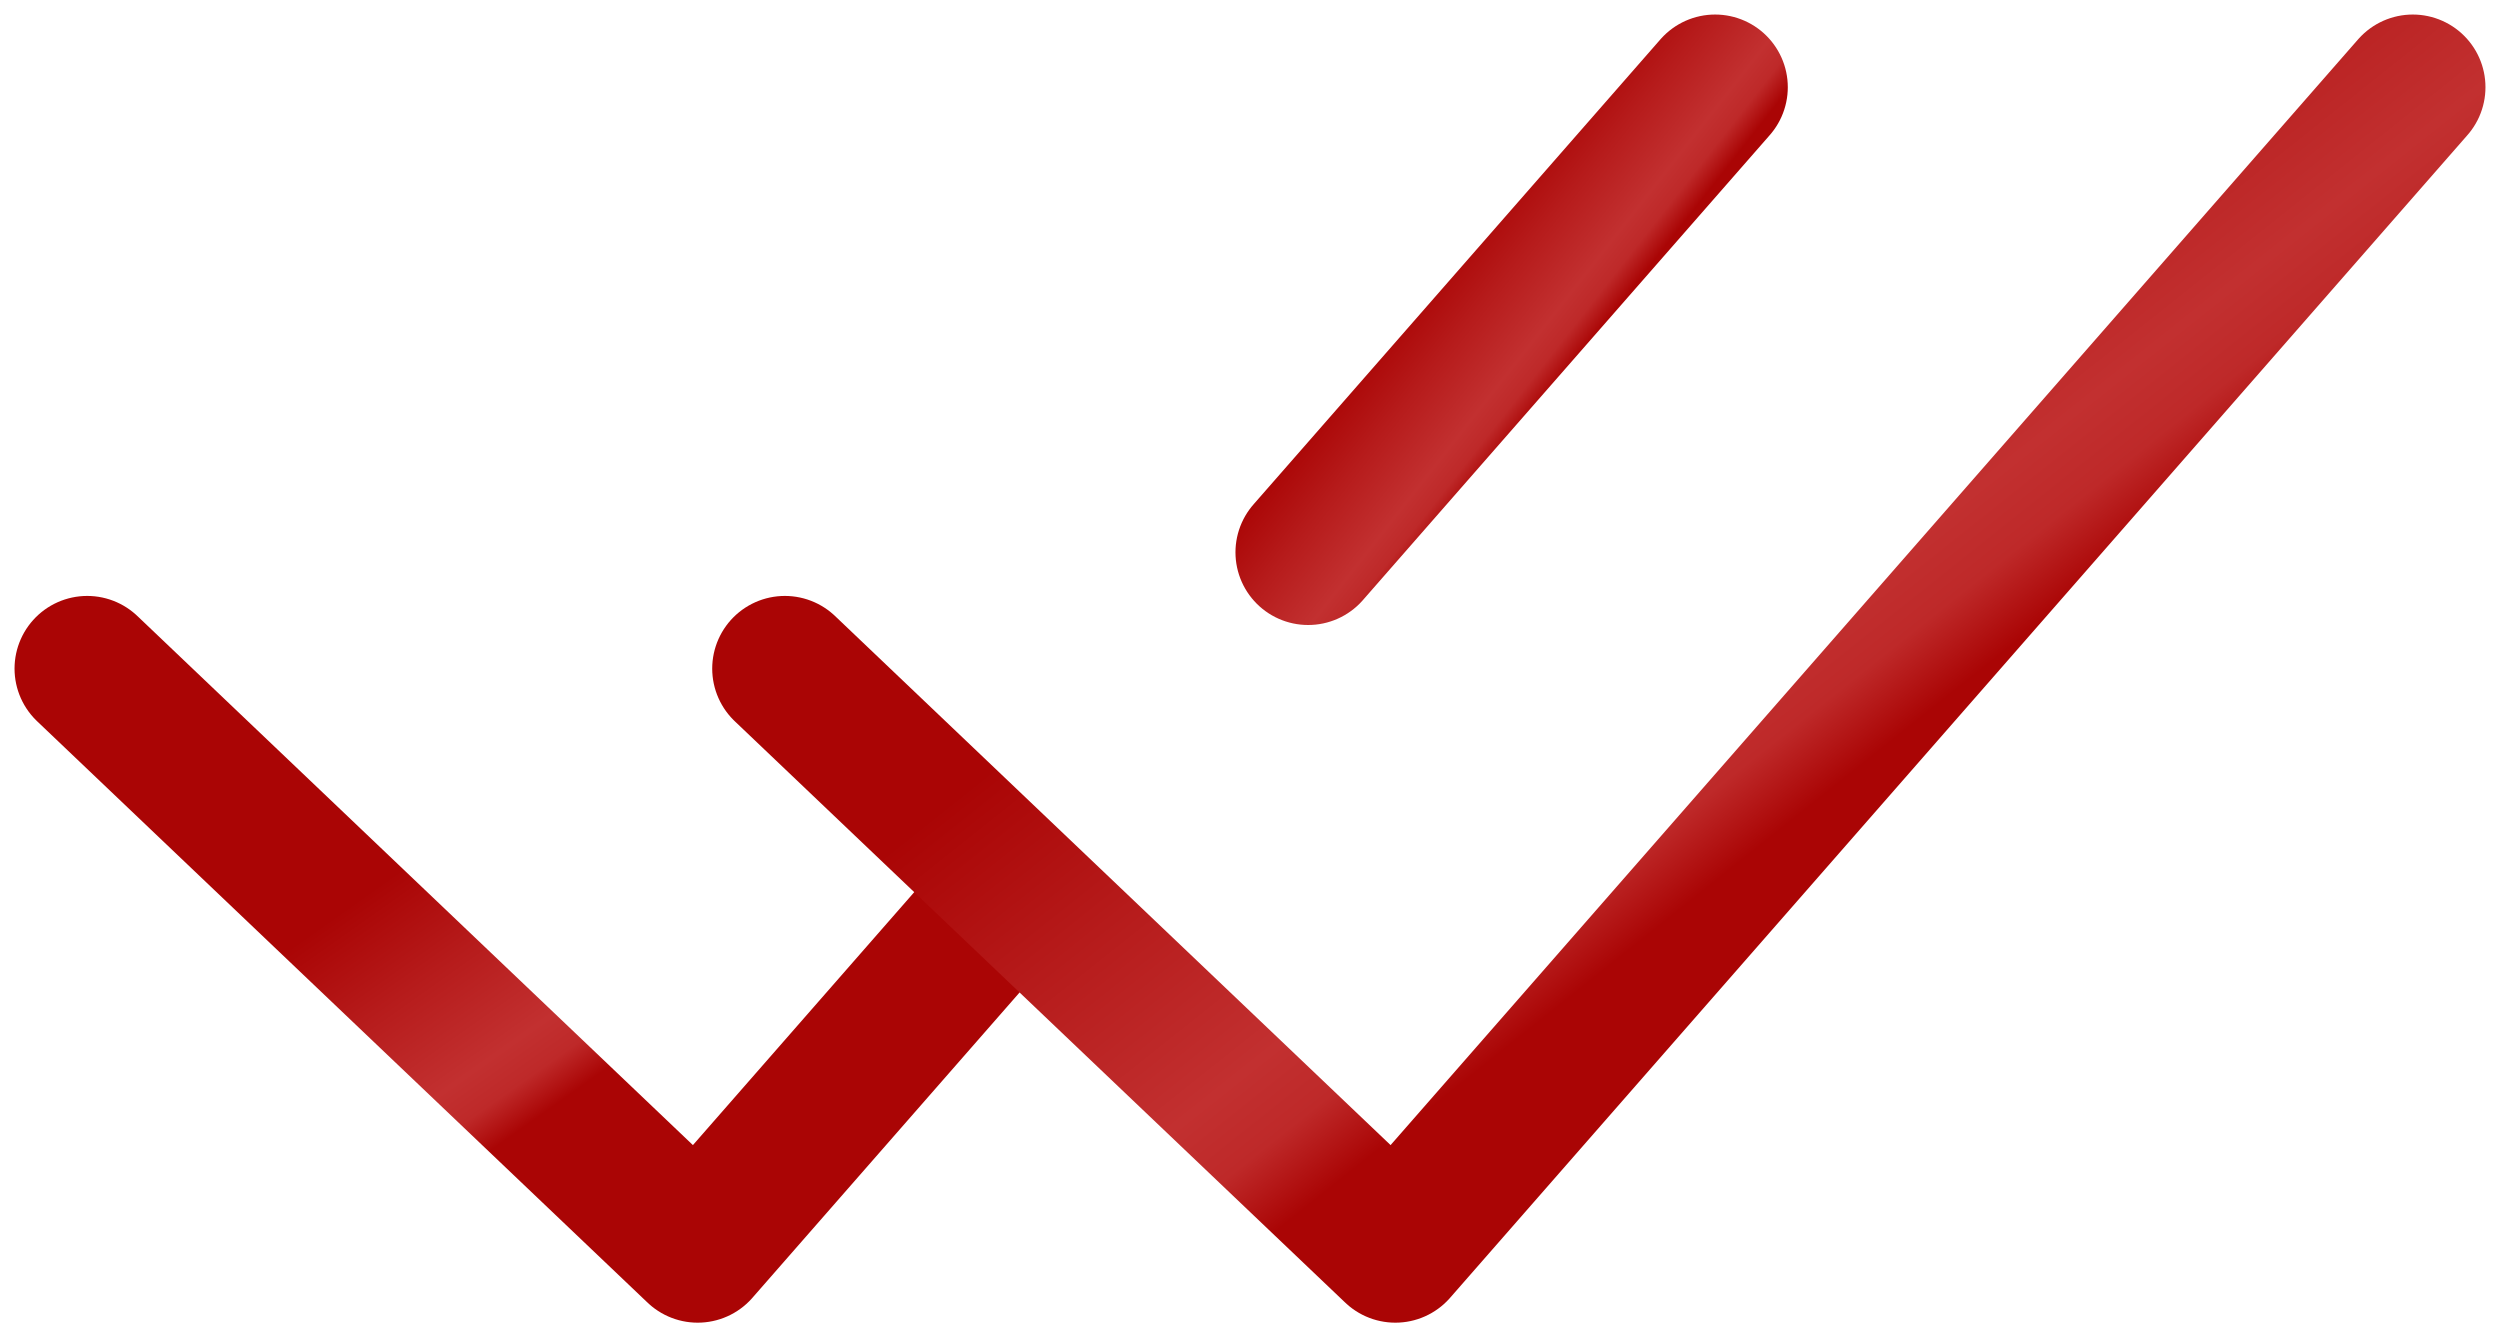
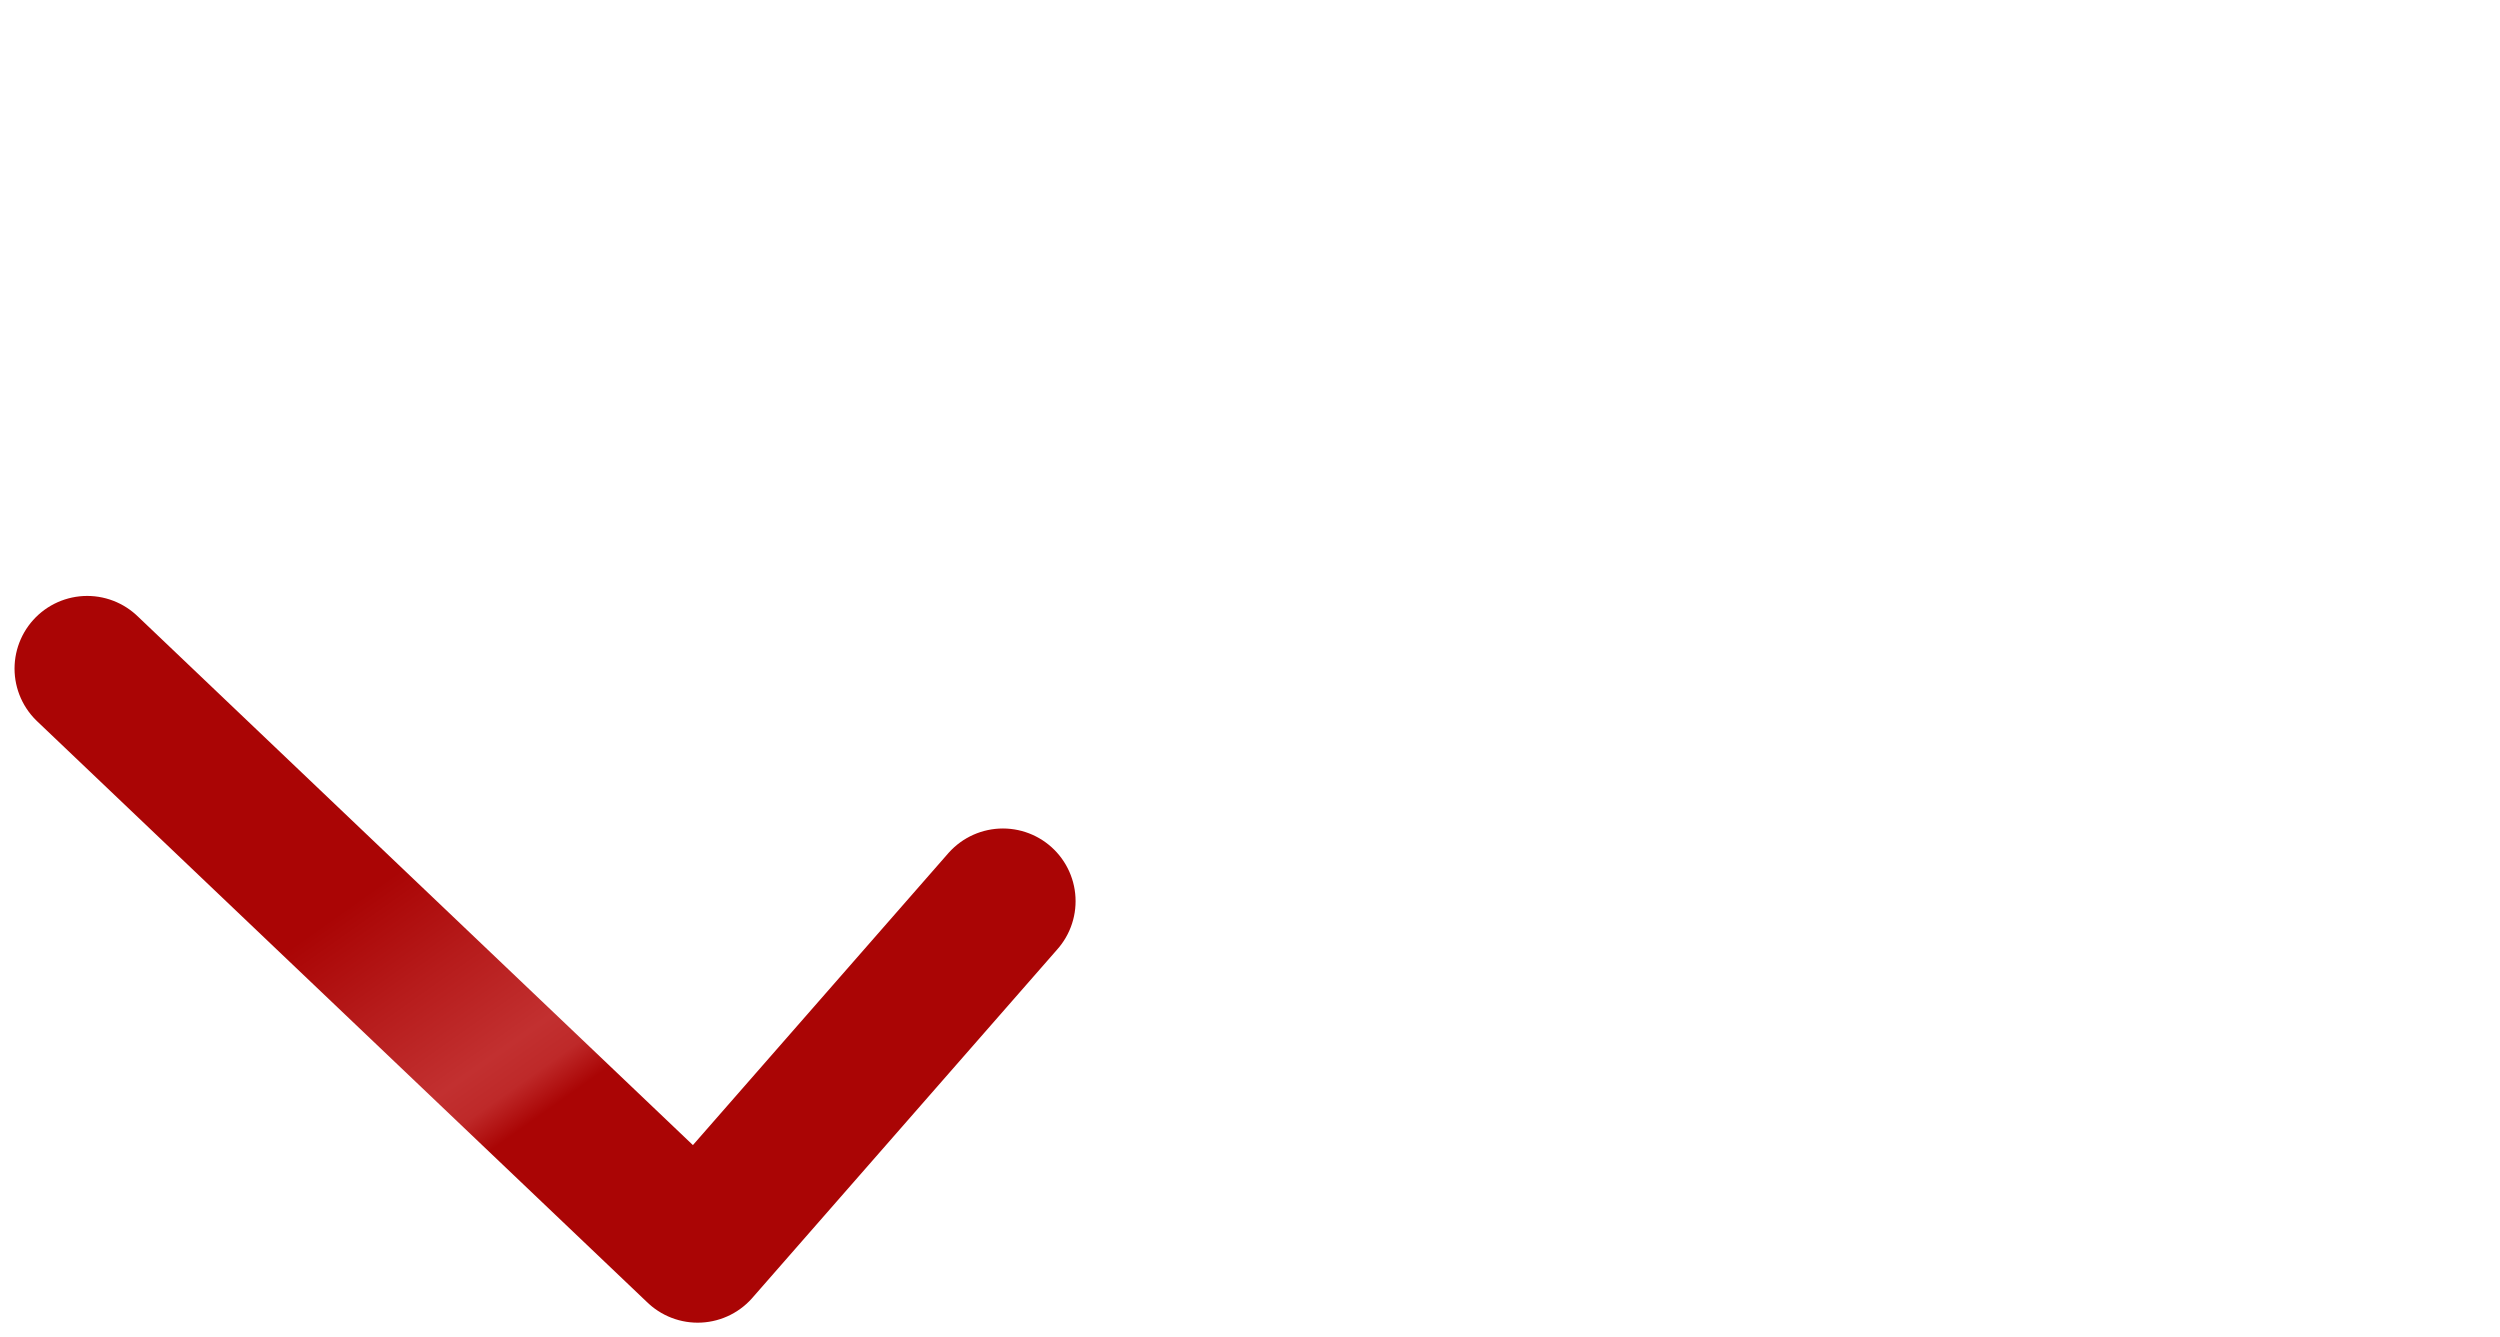
<svg xmlns="http://www.w3.org/2000/svg" width="86" height="46" viewBox="0 0 86 46" fill="none">
  <path d="M3 23L24 43L34.5 31" stroke="url(#paint0_linear)" stroke-width="5" stroke-linecap="round" stroke-linejoin="round" />
-   <path d="M27 23L48 43L83 3" stroke="url(#paint1_linear)" stroke-width="5" stroke-linecap="round" stroke-linejoin="round" />
-   <path d="M59 3L45 19" stroke="url(#paint2_linear)" stroke-width="5" stroke-linecap="round" stroke-linejoin="round" />
  <defs>
    <linearGradient id="paint0_linear" x1="13.414" y1="30.17" x2="21.417" y2="41.476" gradientUnits="userSpaceOnUse">
      <stop stop-color="#AA0505" />
      <stop offset="0.105" stop-color="#AF0E0E" />
      <stop offset="0.173" stop-color="#B21414" />
      <stop offset="0.251" stop-color="#B61B1B" />
      <stop offset="0.314" stop-color="#B92020" />
      <stop offset="0.387" stop-color="#BC2626" />
      <stop offset="0.512" stop-color="#C23030" />
      <stop offset="0.605" stop-color="#BE2929" />
      <stop offset="0.699" stop-color="#AA0505" />
      <stop offset="0.762" stop-color="#AA0505" />
      <stop offset="0.824" stop-color="#AA0505" />
      <stop offset="0.882" stop-color="#AA0505" />
      <stop offset="0.944" stop-color="#AA0505" />
      <stop offset="0.98" stop-color="#AA0505" />
    </linearGradient>
    <linearGradient id="paint1_linear" x1="45.514" y1="17.34" x2="62.054" y2="38.109" gradientUnits="userSpaceOnUse">
      <stop stop-color="#AA0505" />
      <stop offset="0.105" stop-color="#AF0E0E" />
      <stop offset="0.173" stop-color="#B21414" />
      <stop offset="0.251" stop-color="#B61B1B" />
      <stop offset="0.314" stop-color="#B92020" />
      <stop offset="0.387" stop-color="#BC2626" />
      <stop offset="0.512" stop-color="#C23030" />
      <stop offset="0.605" stop-color="#BE2929" />
      <stop offset="0.699" stop-color="#AA0505" />
      <stop offset="0.762" stop-color="#AA0505" />
      <stop offset="0.824" stop-color="#AA0505" />
      <stop offset="0.882" stop-color="#AA0505" />
      <stop offset="0.944" stop-color="#AA0505" />
      <stop offset="0.98" stop-color="#AA0505" />
    </linearGradient>
    <linearGradient id="paint2_linear" x1="49.629" y1="8.736" x2="56.222" y2="13.911" gradientUnits="userSpaceOnUse">
      <stop stop-color="#AA0505" />
      <stop offset="0.105" stop-color="#AF0E0E" />
      <stop offset="0.173" stop-color="#B21414" />
      <stop offset="0.251" stop-color="#B61B1B" />
      <stop offset="0.314" stop-color="#B92020" />
      <stop offset="0.387" stop-color="#BC2626" />
      <stop offset="0.512" stop-color="#C23030" />
      <stop offset="0.605" stop-color="#BE2929" />
      <stop offset="0.699" stop-color="#AA0505" />
      <stop offset="0.762" stop-color="#AA0505" />
      <stop offset="0.824" stop-color="#AA0505" />
      <stop offset="0.882" stop-color="#AA0505" />
      <stop offset="0.944" stop-color="#AA0505" />
      <stop offset="0.98" stop-color="#AA0505" />
    </linearGradient>
  </defs>
</svg>